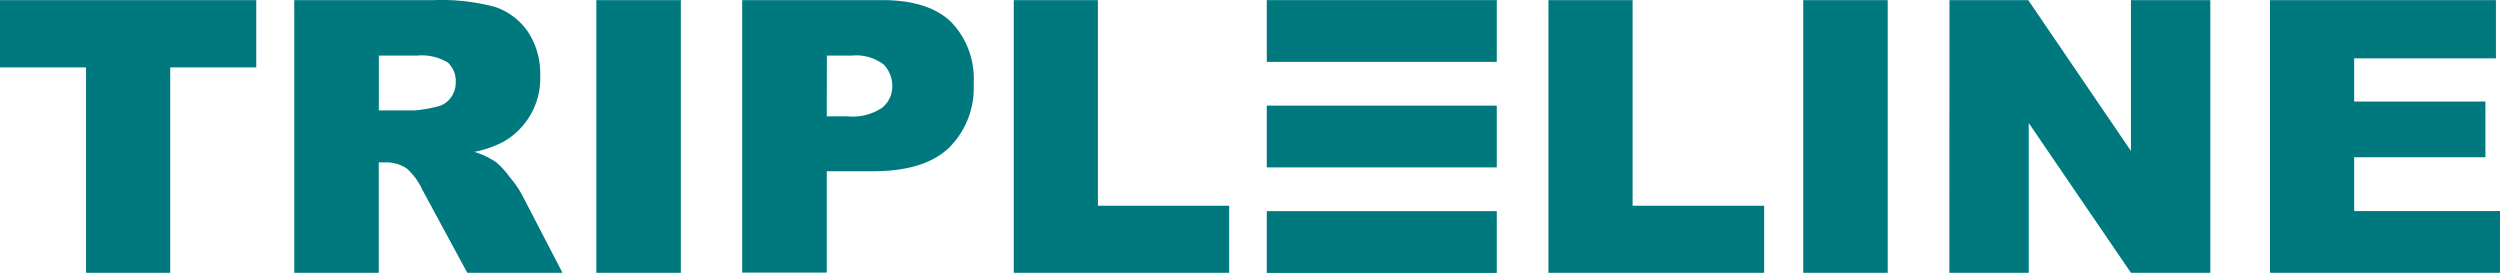
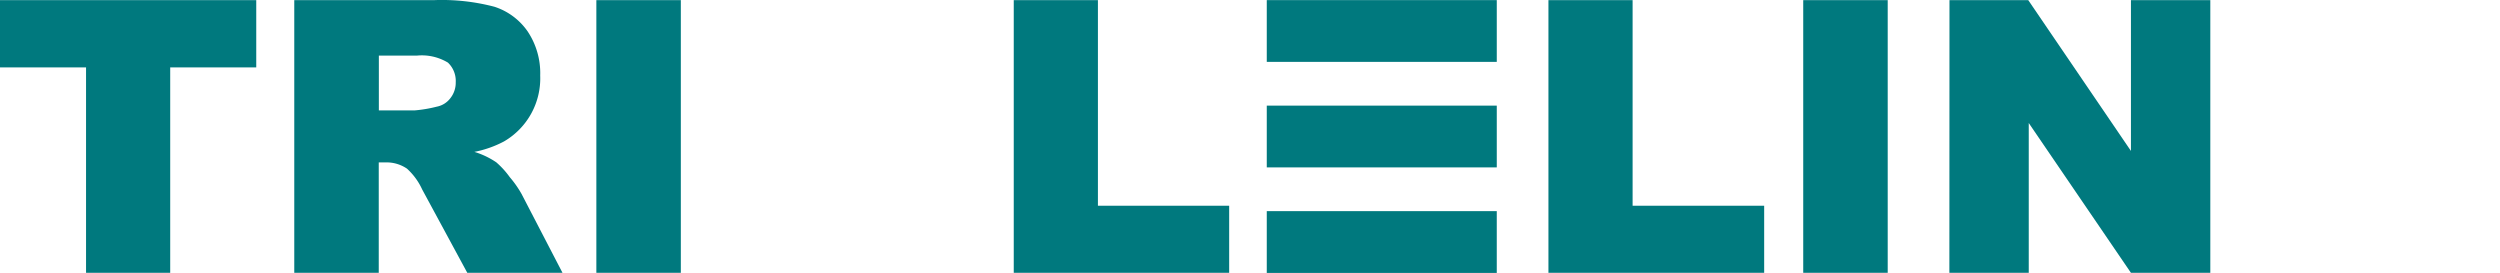
<svg xmlns="http://www.w3.org/2000/svg" viewBox="0 0 240 26.2">
  <defs>
    <style>.a{fill:#00797e;}</style>
  </defs>
  <path class="a" d="M0,0H24.6V6.46H16.34V26.18H8.26V6.46H0Z" transform="translate(0 0.01)" />
  <path class="a" d="M28.25,26.18V0H41.73a19.85,19.85,0,0,1,5.74.64A6.19,6.19,0,0,1,50.65,3a7.21,7.21,0,0,1,1.21,4.25,7,7,0,0,1-3.48,6.32,10.22,10.22,0,0,1-2.84,1,7.8,7.8,0,0,1,2.1,1A8.15,8.15,0,0,1,48.94,17a9.93,9.93,0,0,1,1.13,1.61L54,26.18H44.86l-4.33-8a6.15,6.15,0,0,0-1.46-2,3.48,3.48,0,0,0-2-.6h-.71v10.6Zm8.12-15.59h3.42a12.93,12.93,0,0,0,2.14-.36,2.14,2.14,0,0,0,1.31-.82,2.39,2.39,0,0,0,.51-1.52A2.42,2.42,0,0,0,43,6a4.85,4.85,0,0,0-3-.67H36.37Z" transform="translate(0 0.01)" />
  <path class="a" d="M57.25,0h8.11V26.18H57.25Z" transform="translate(0 0.01)" />
-   <path class="a" d="M71.25,0H84.7c2.92,0,5.12.69,6.58,2.07A7.83,7.83,0,0,1,93.47,8a8.08,8.08,0,0,1-2.39,6.2c-1.59,1.49-4,2.23-7.28,2.23H79.37v9.73H71.25Zm8.12,11.16h2a5.09,5.09,0,0,0,3.29-.81,2.61,2.61,0,0,0,1-2.08,2.94,2.94,0,0,0-.82-2.08,4.34,4.34,0,0,0-3.09-.86H79.38Z" transform="translate(0 0.01)" />
  <path class="a" d="M97.32,0h8.08V19.74H118v6.44H97.32Z" transform="translate(0 0.01)" />
  <path class="a" d="M148.65,0h8.08V19.74h12.63v6.44H148.65Z" transform="translate(0 0.01)" />
  <path class="a" d="M173.11,0h8.11V26.18h-8.11Z" transform="translate(0 0.01)" />
  <path class="a" d="M187.15,0h7.56l9.86,14.48V0h7.62V26.18h-7.62L194.76,11.8V26.18h-7.62Z" transform="translate(0 0.01)" />
-   <path class="a" d="M217.92,0h21.69V5.59H226V9.74h12.6v5.35H226v5.16h14v5.93H217.92Z" transform="translate(0 0.01)" />
  <rect class="a" x="121.61" y="20.27" width="22.08" height="5.93" />
  <rect class="a" x="121.61" y="0.01" width="22.08" height="5.93" />
  <rect class="a" x="121.61" y="10.14" width="22.08" height="5.93" />
</svg>